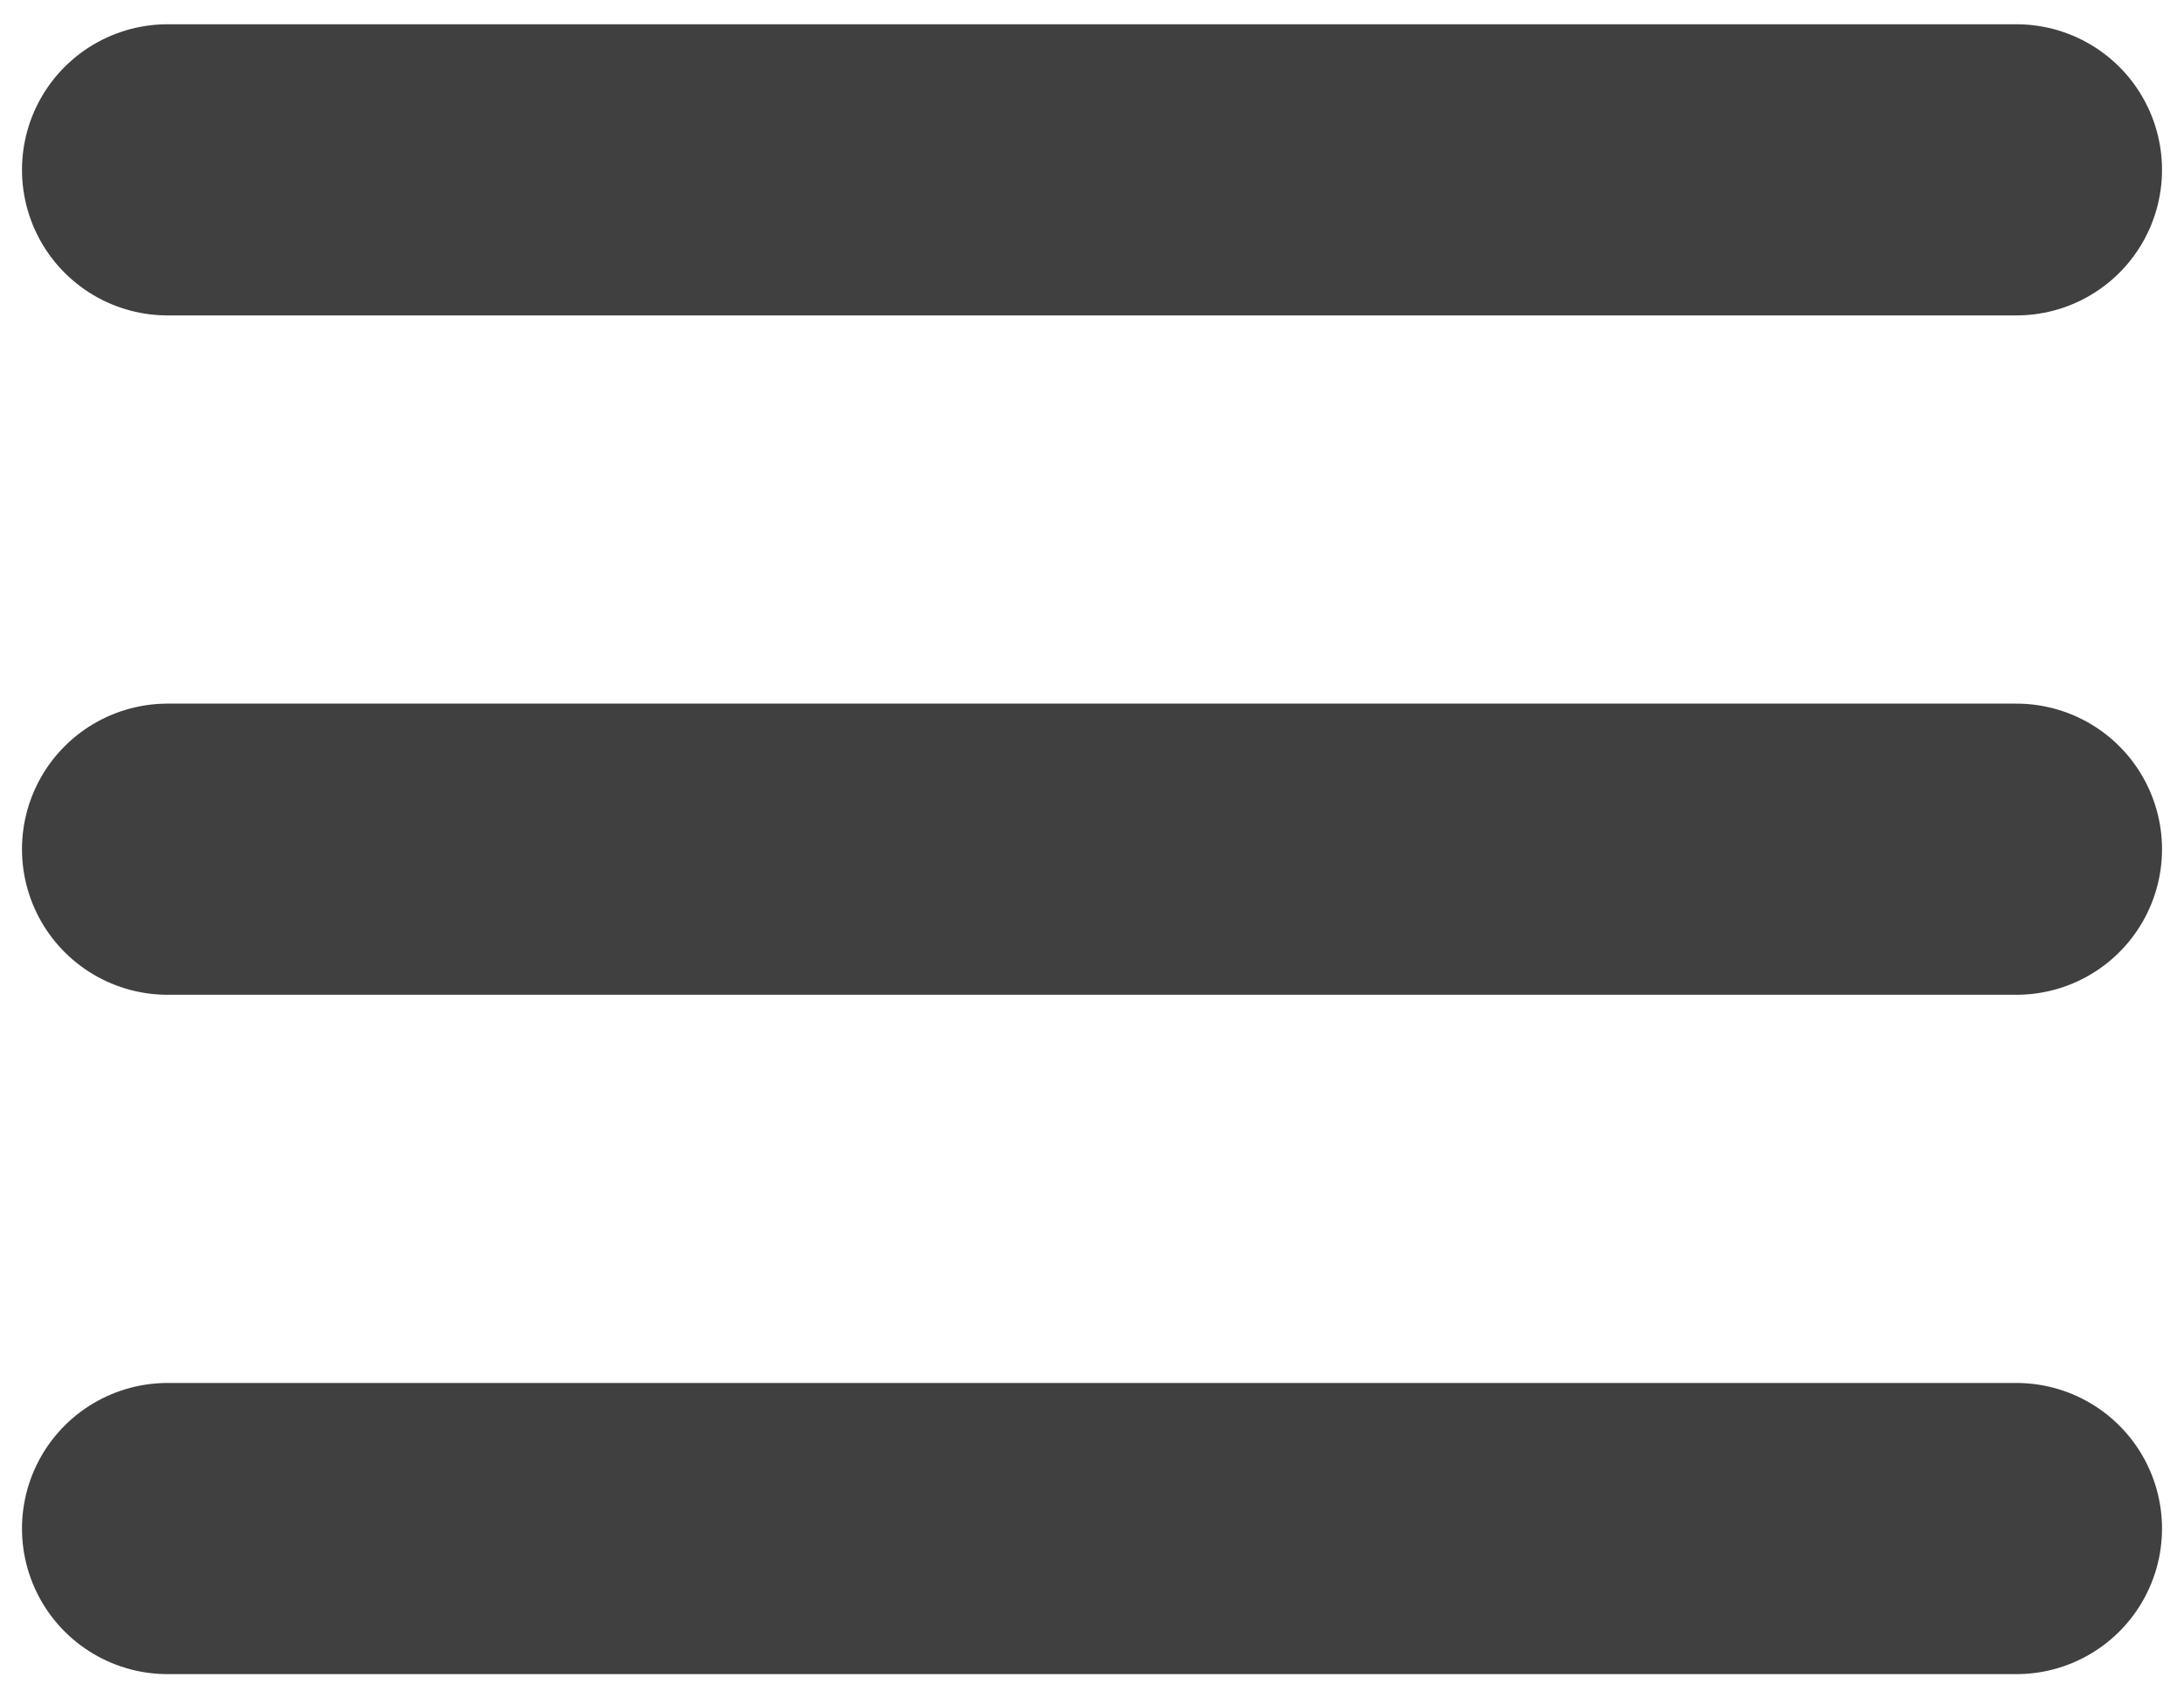
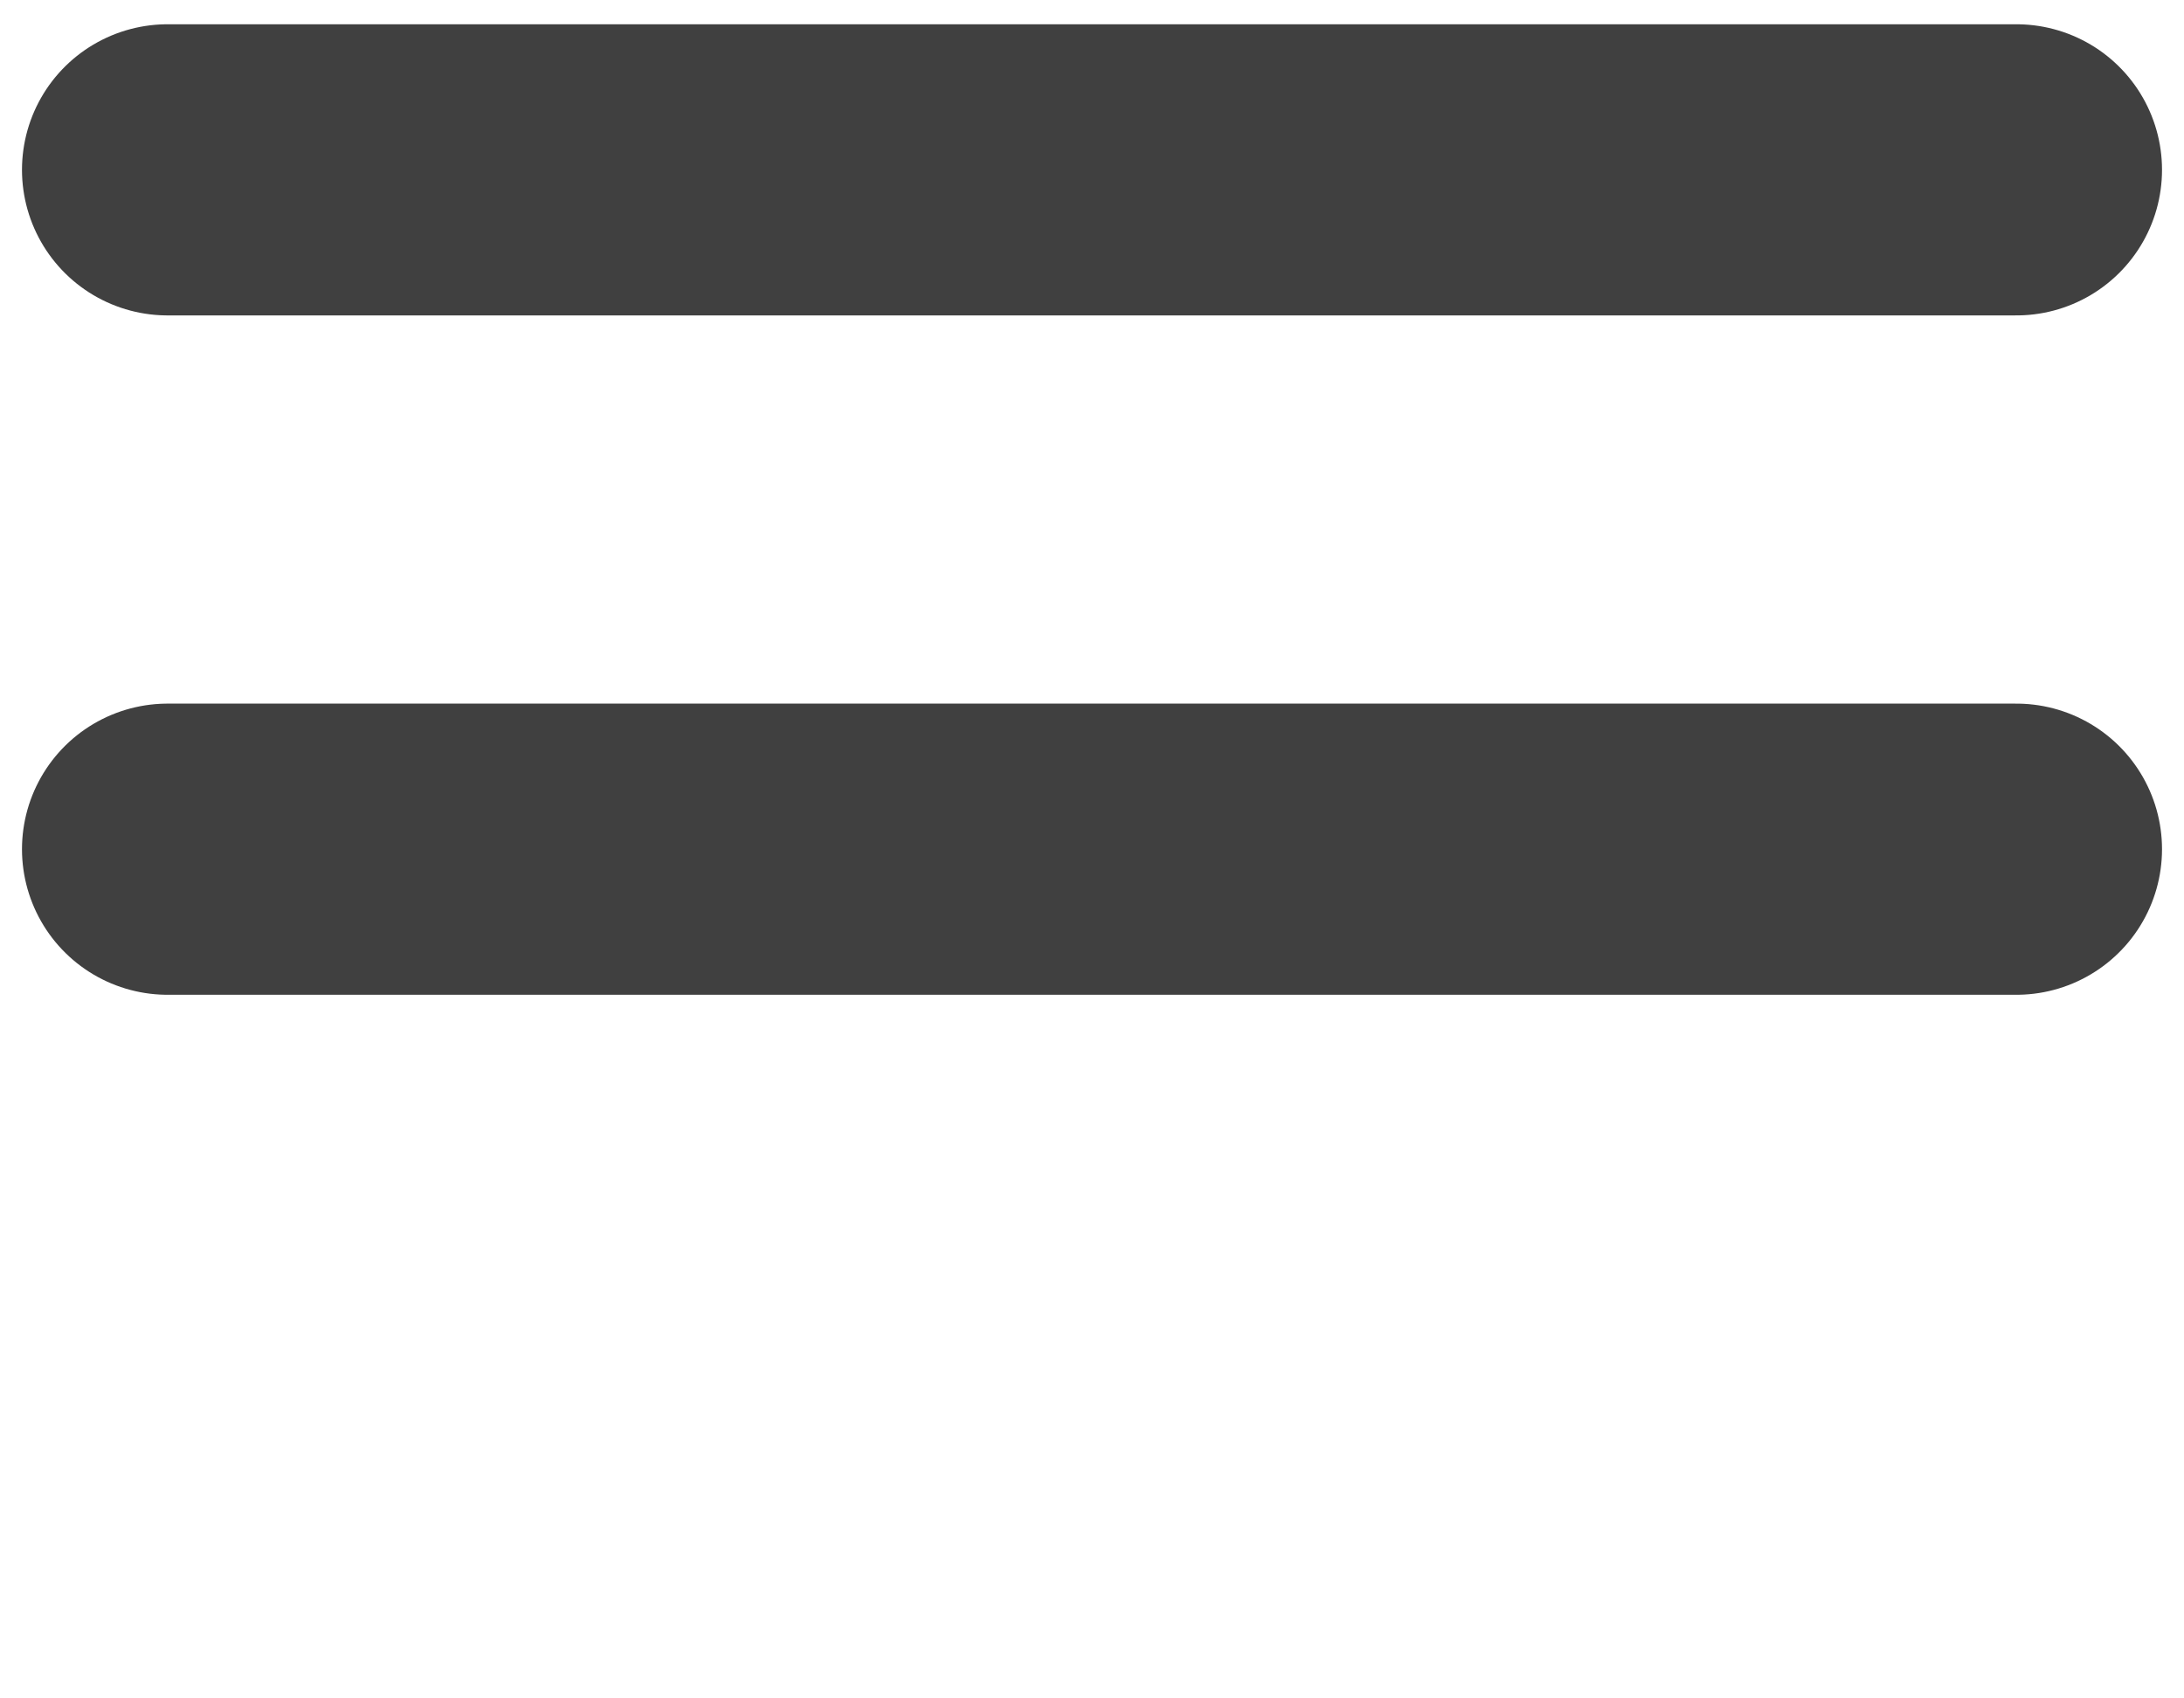
<svg xmlns="http://www.w3.org/2000/svg" width="45px" height="35px" viewBox="0 0 45 35" version="1.1">
  <title>Group 2</title>
  <g id="Page-1" stroke="none" stroke-width="1" fill="none" fill-rule="evenodd" stroke-linecap="round">
    <g id="ff2" transform="translate(-1440, -97)" stroke="#404040" stroke-width="6">
      <g id="Group-2" transform="translate(1443, 100)">
        <line x1="0.453" y1="14.5" x2="38.547" y2="14.5" id="Line-2" />
-         <line x1="0.453" y1="28.5" x2="38.547" y2="28.5" id="Line-2" />
        <line x1="0.453" y1="0.5" x2="38.547" y2="0.5" id="Line-2" />
      </g>
    </g>
  </g>
</svg>